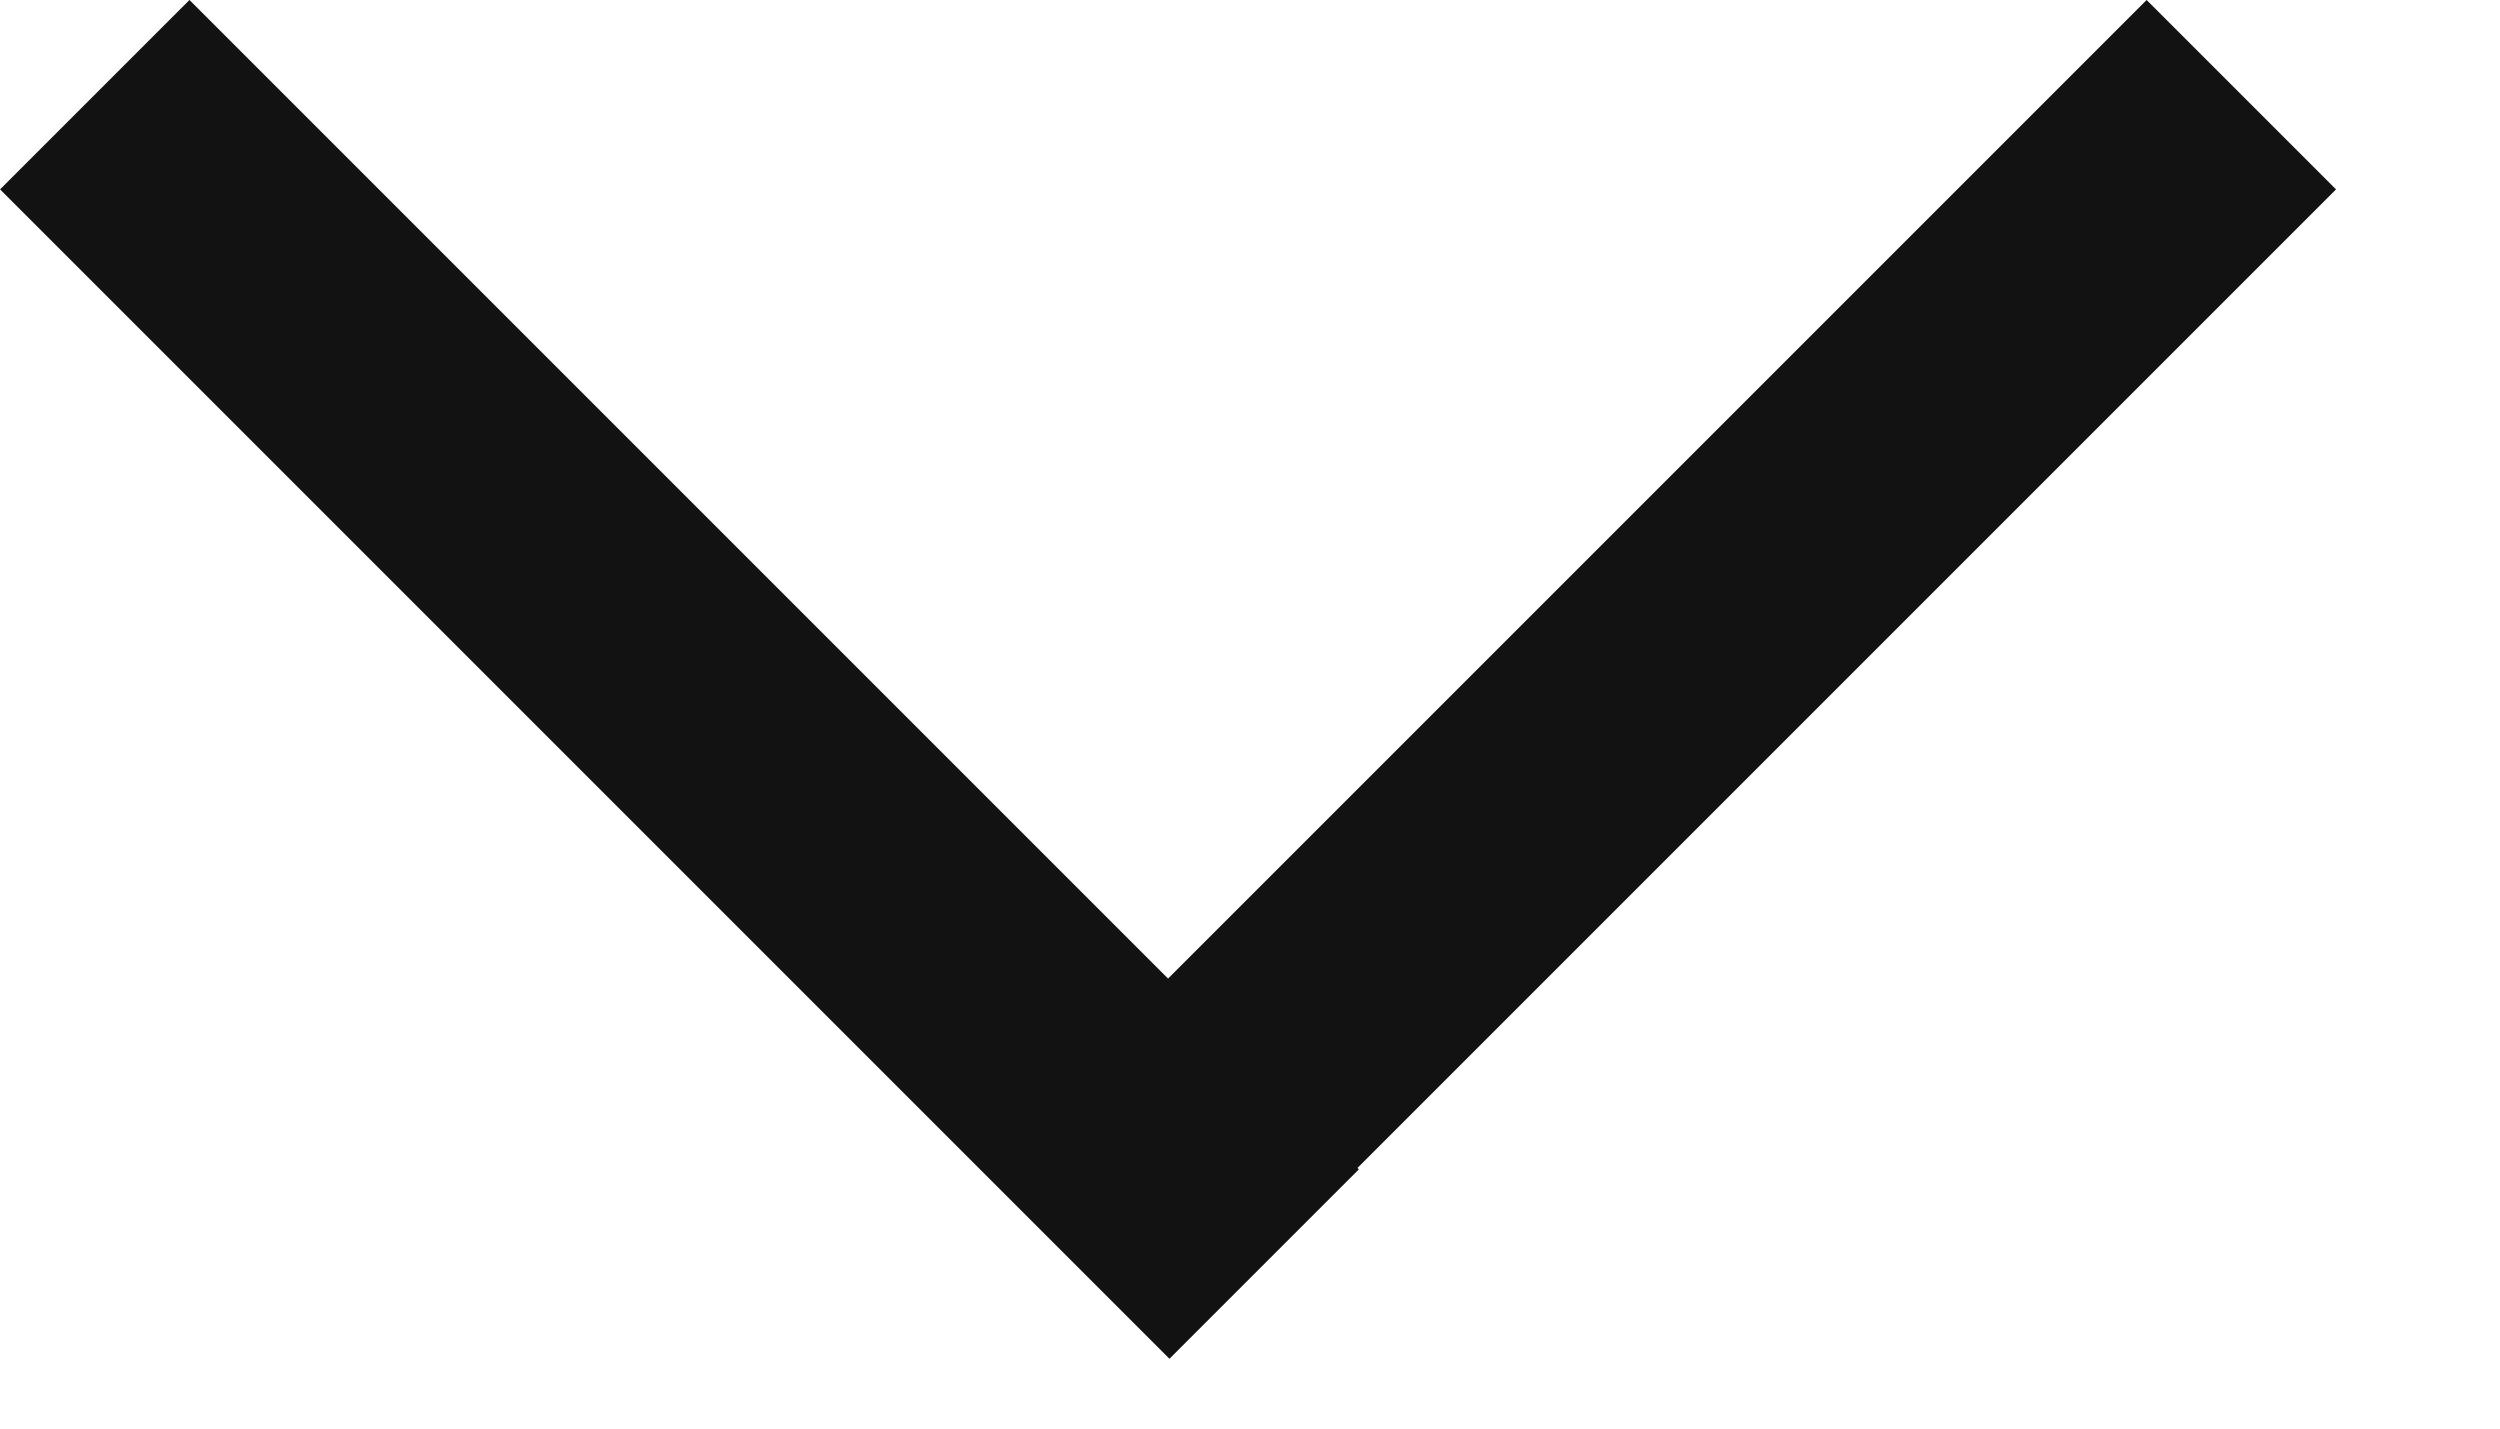
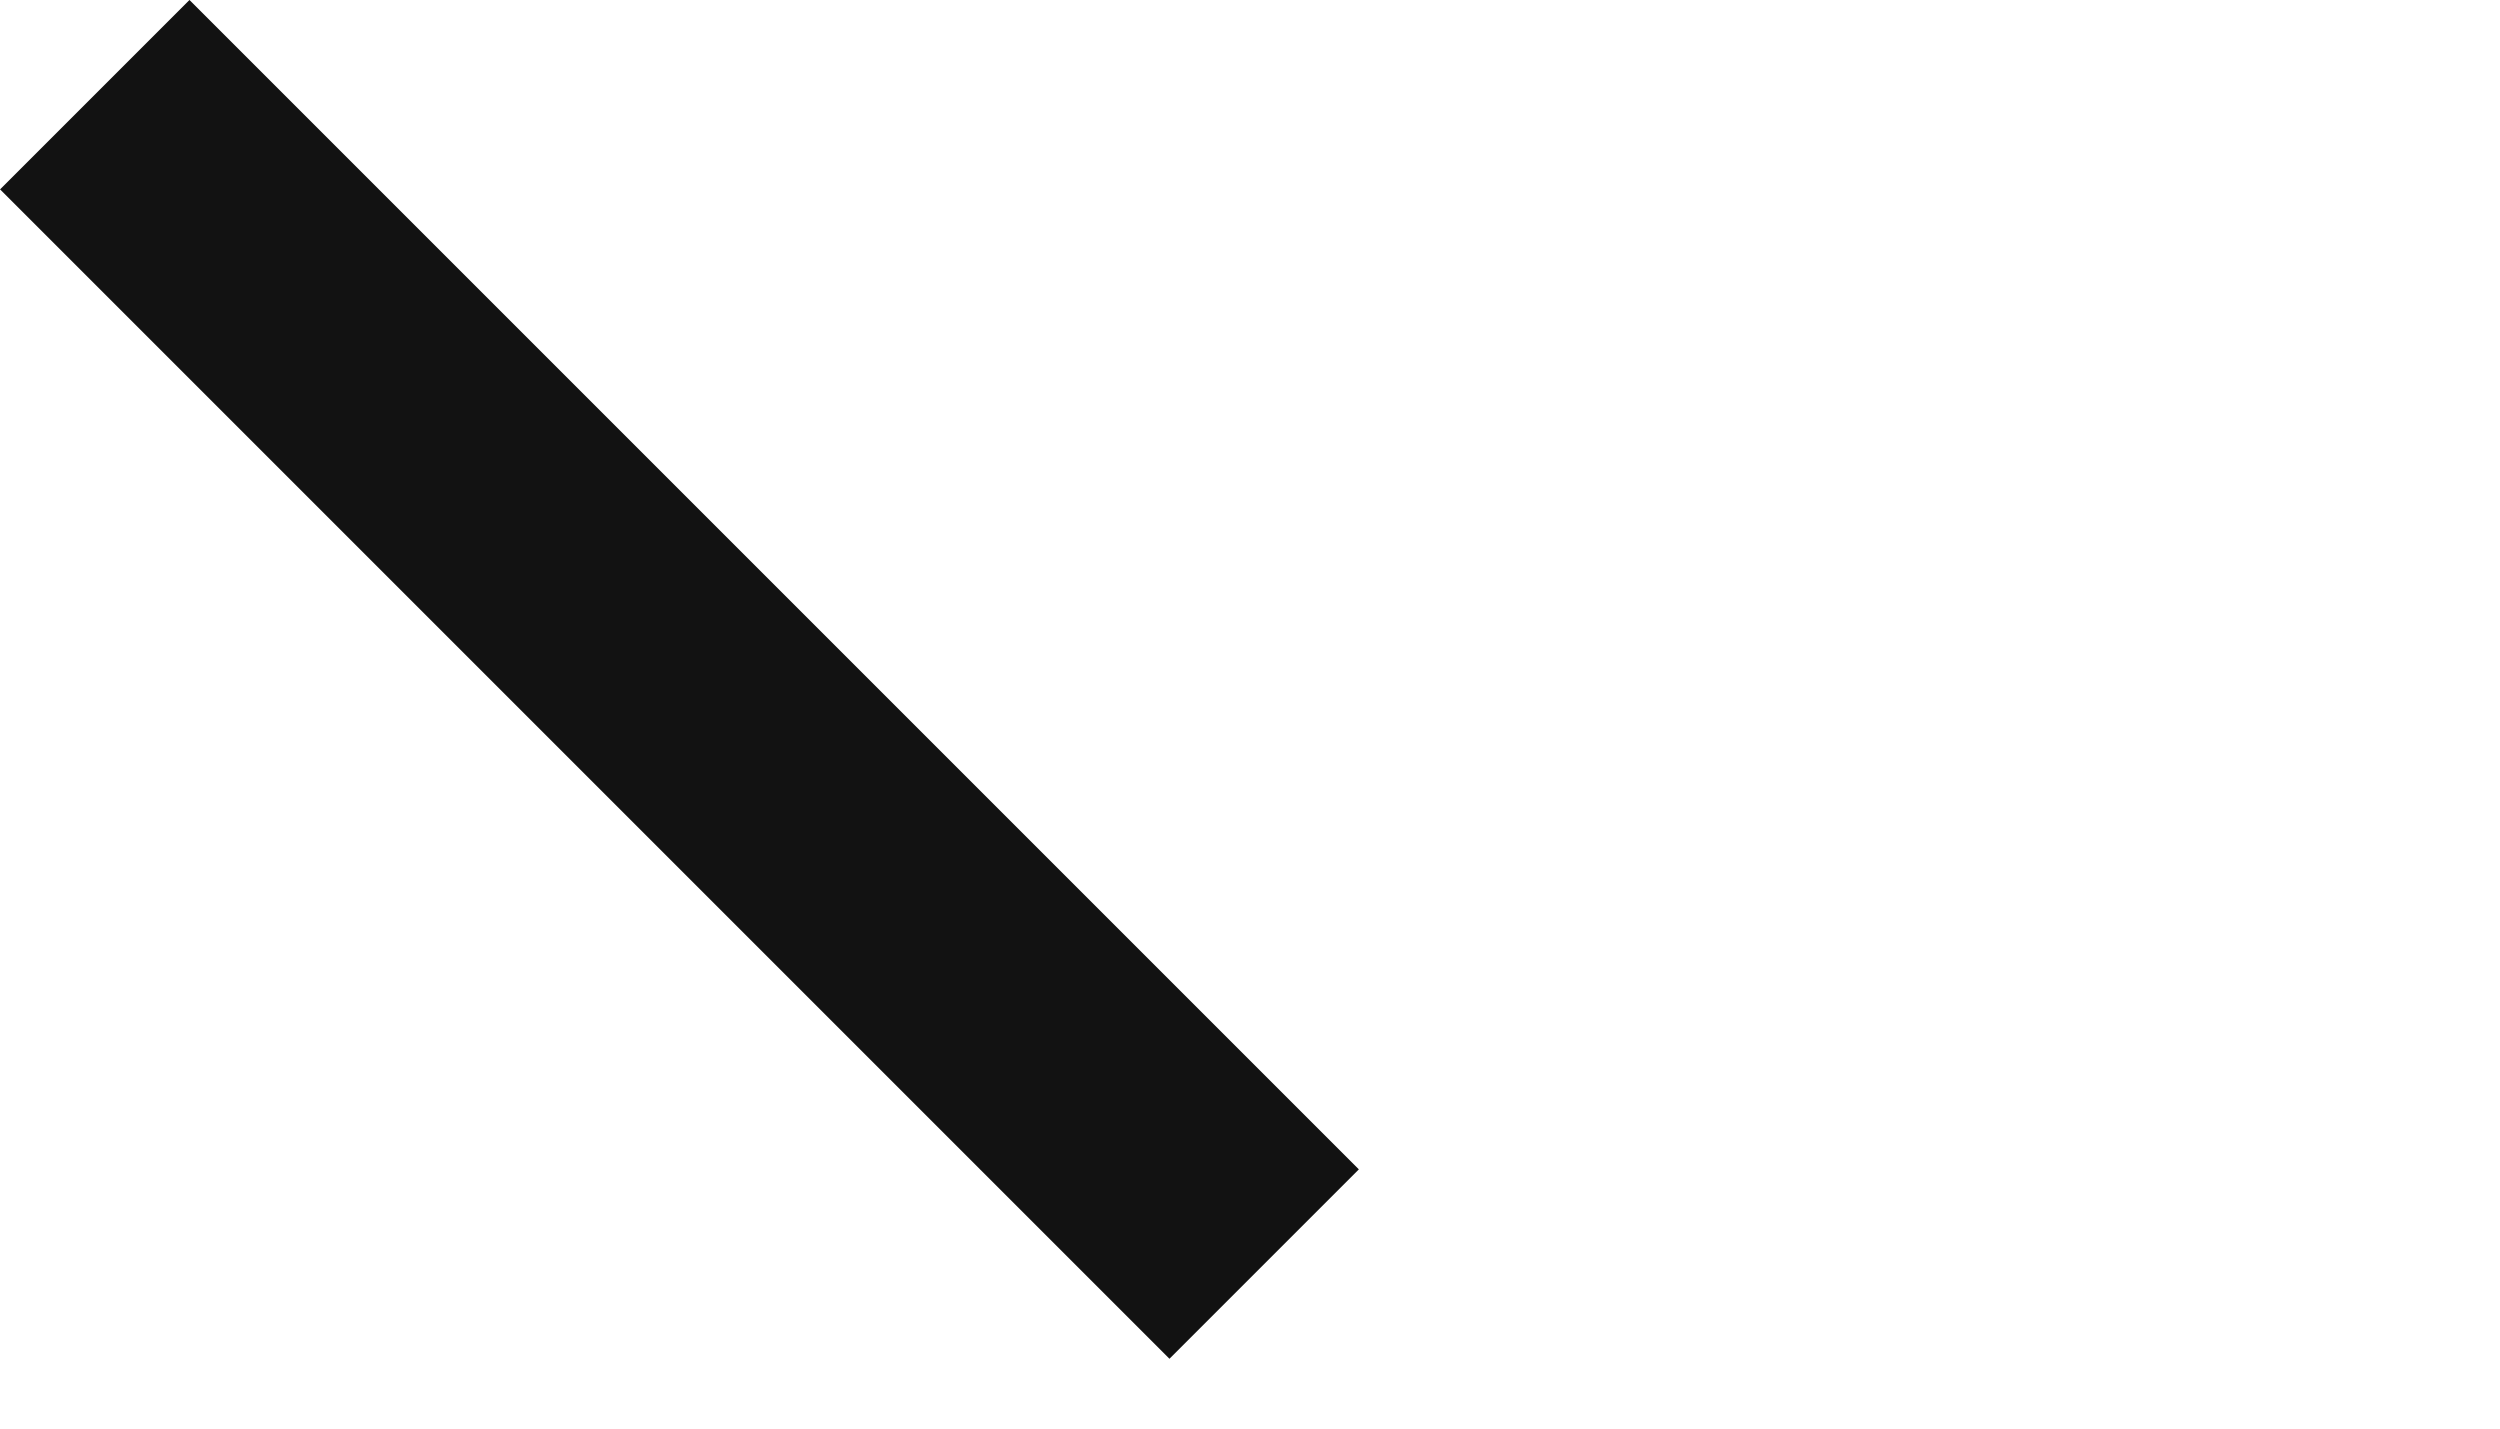
<svg xmlns="http://www.w3.org/2000/svg" width="14" height="8" viewBox="0 0 14 8" fill="none">
-   <rect x="5.486" y="6.535" width="9.242" height="1.5" transform="rotate(-45 5.486 6.535)" fill="#121212" />
  <rect x="1.061" y="-6.10352e-05" width="9.261" height="1.5" transform="rotate(45 1.061 -6.10352e-05)" fill="#121212" />
</svg>